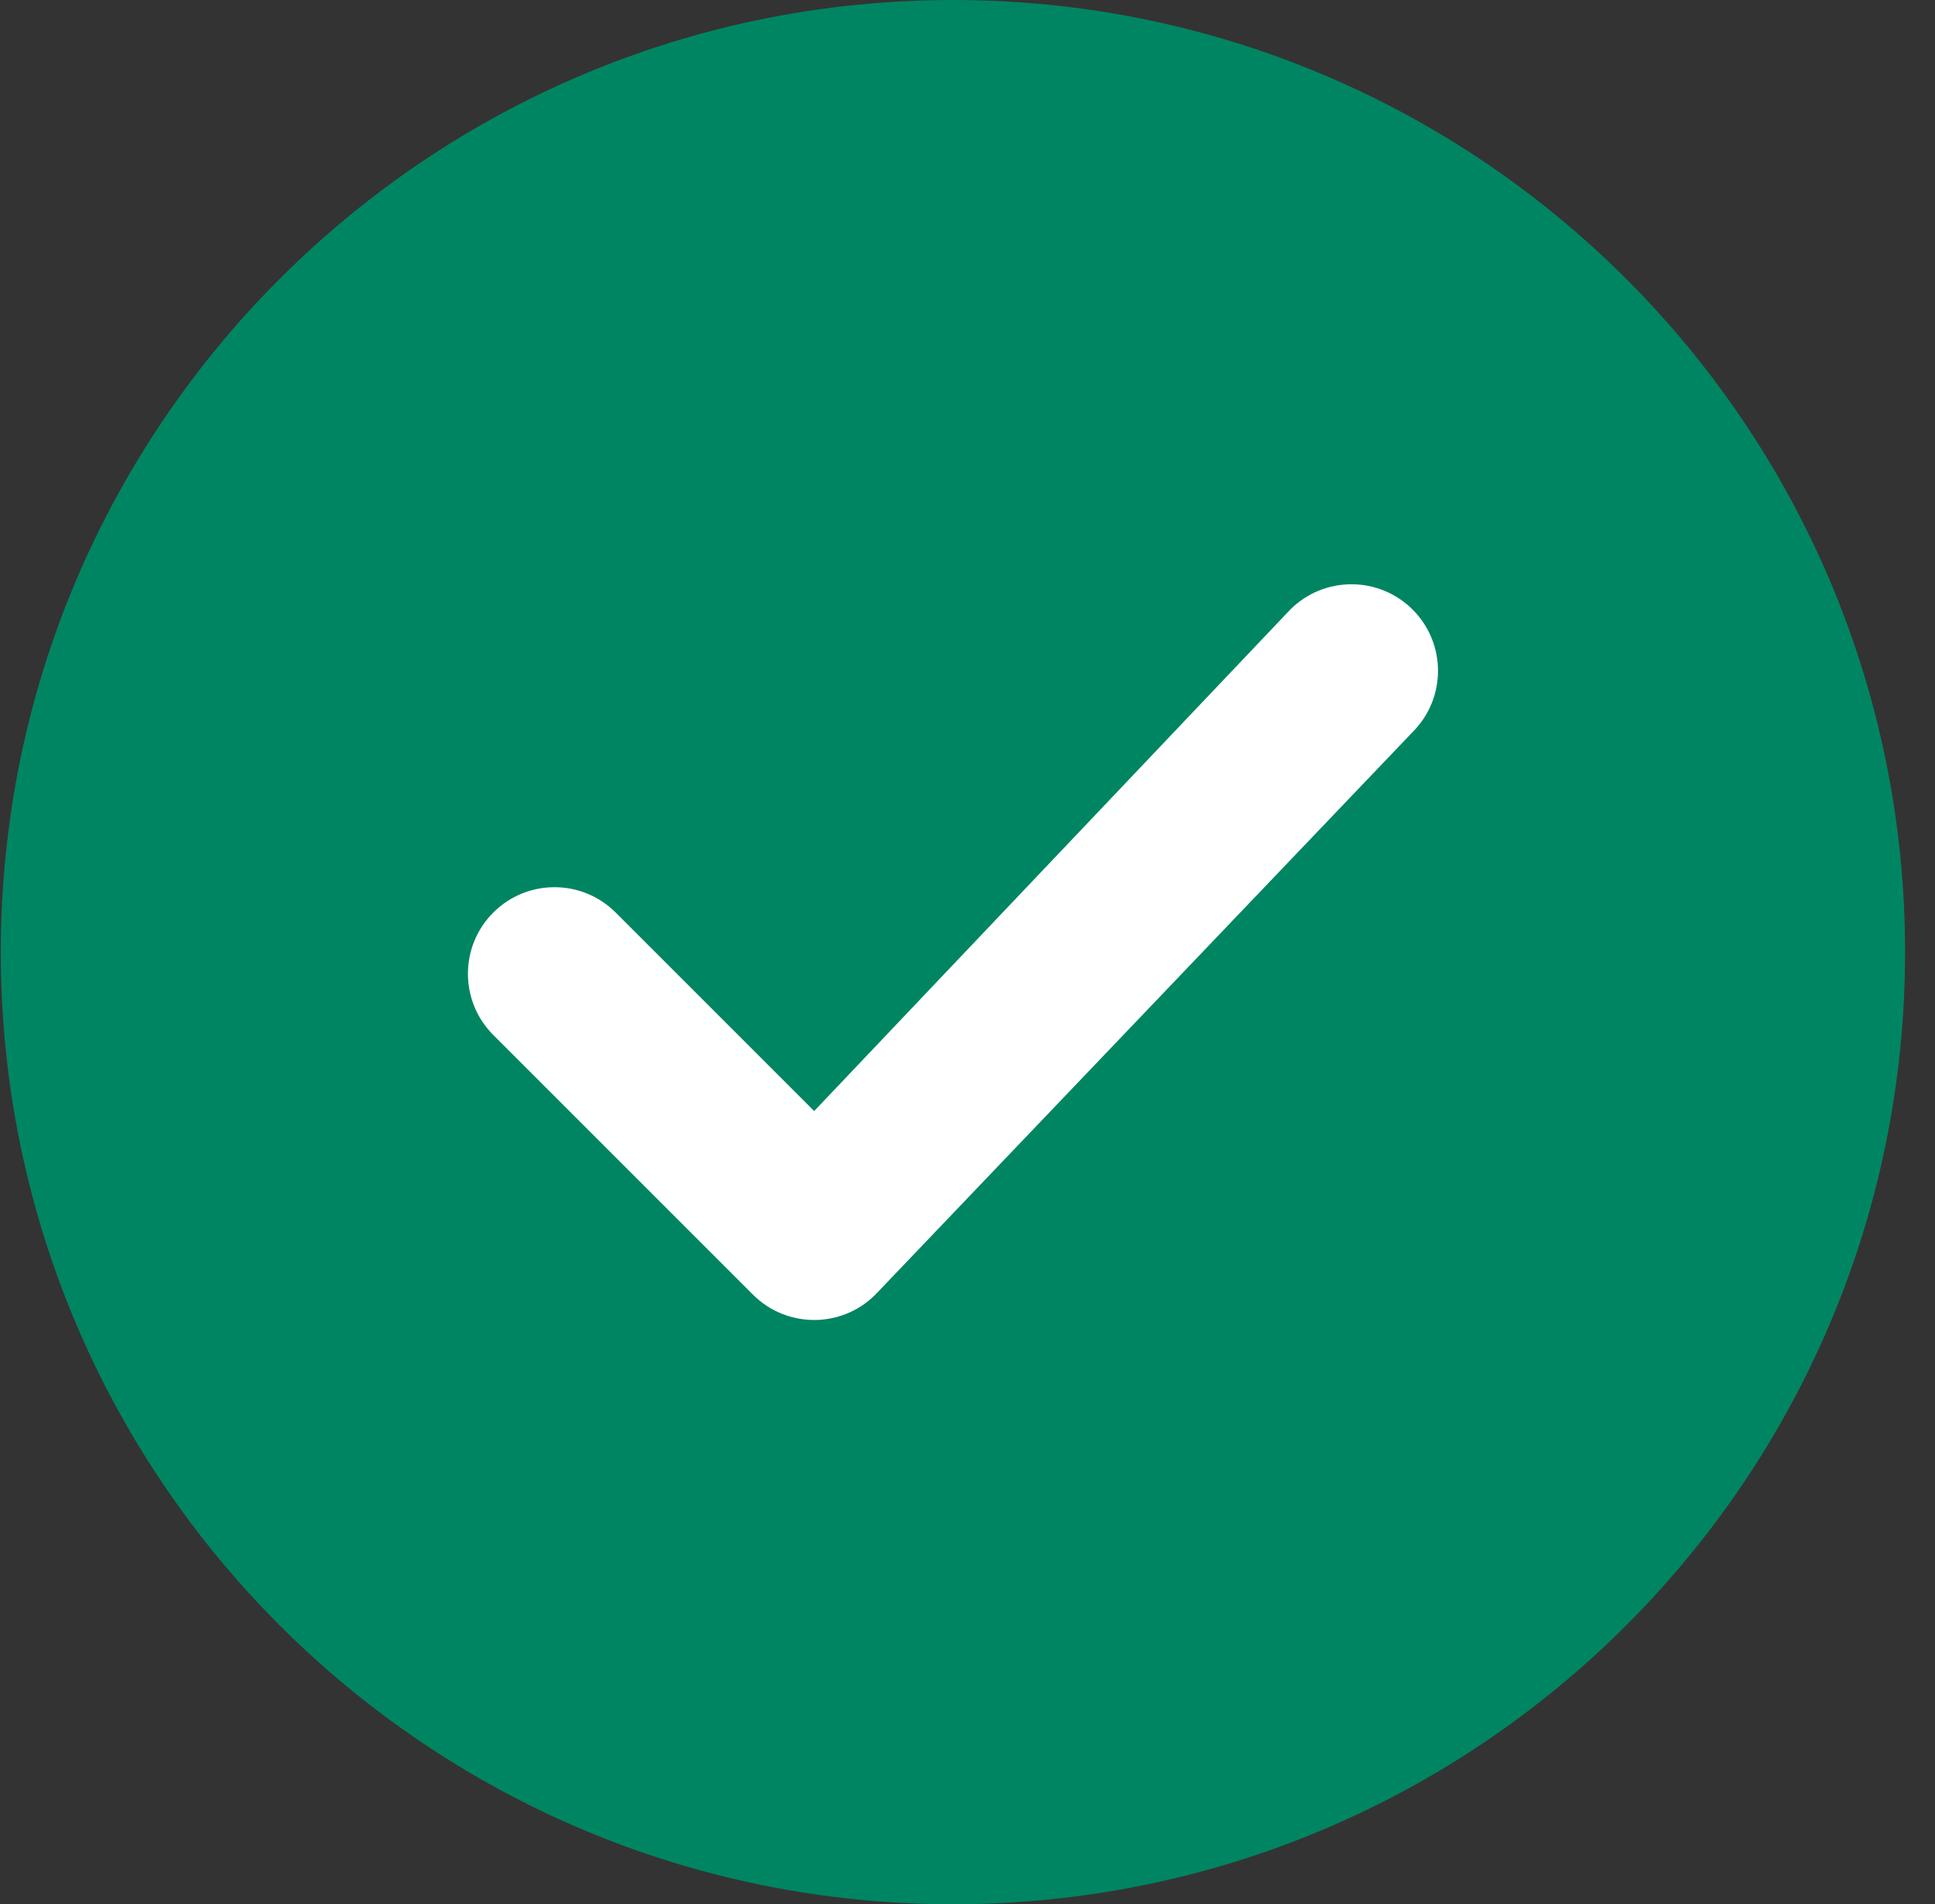
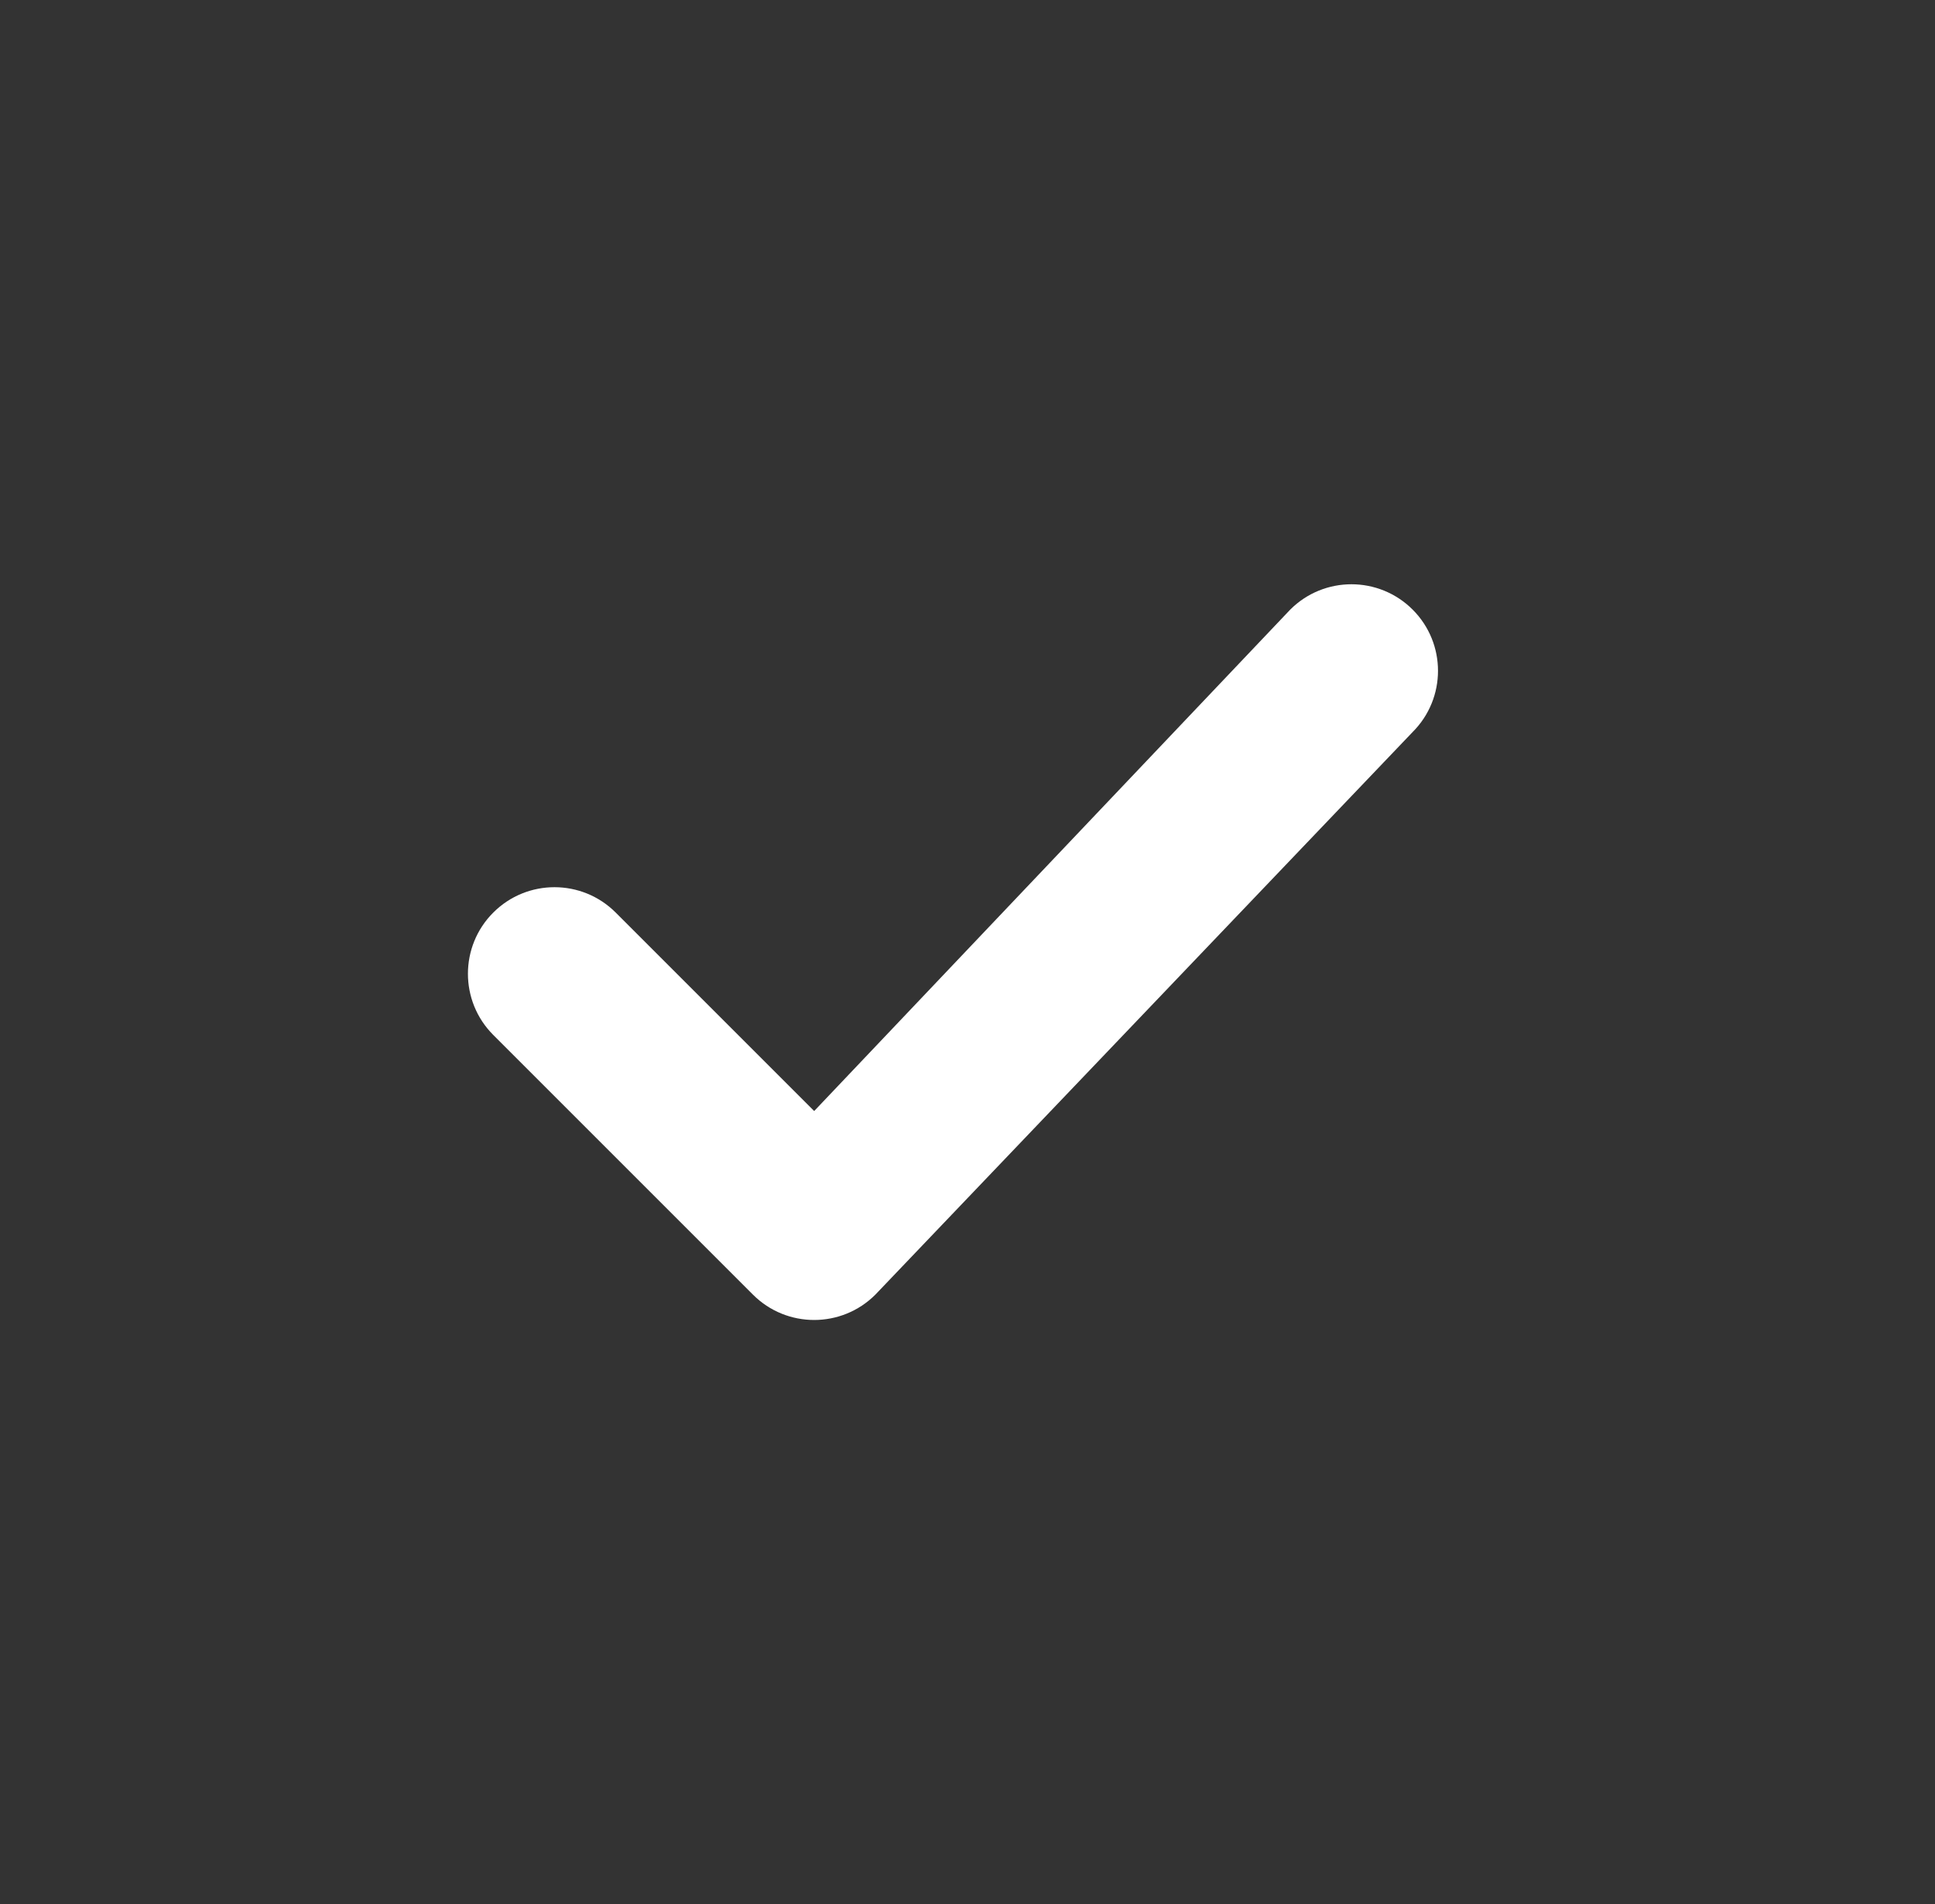
<svg xmlns="http://www.w3.org/2000/svg" width="63" height="62" viewBox="0 0 63 62" fill="none">
  <rect x="0" y="0" width="63" height="62" fill="#333333" stroke="none" />
-   <path fill-rule="evenodd" clip-rule="evenodd" d="M0.026 31C0.026 13.879 13.905 0 31.026 0C48.147 0 62.026 13.879 62.026 31C62.026 48.121 48.147 62 31.026 62C13.905 62 0.026 48.121 0.026 31Z" fill="#008562" />
  <path fill-rule="evenodd" clip-rule="evenodd" d="M45.993 19.848C47.094 20.949 47.094 22.733 45.993 23.834L28.5 42.152C27.4 43.252 25.615 43.252 24.515 42.152L16.06 33.697C14.96 32.597 14.96 30.812 16.06 29.712C17.161 28.611 18.945 28.611 20.046 29.712L26.508 36.174L42.008 19.848C43.108 18.748 44.892 18.748 45.993 19.848Z" fill="white" />
</svg>